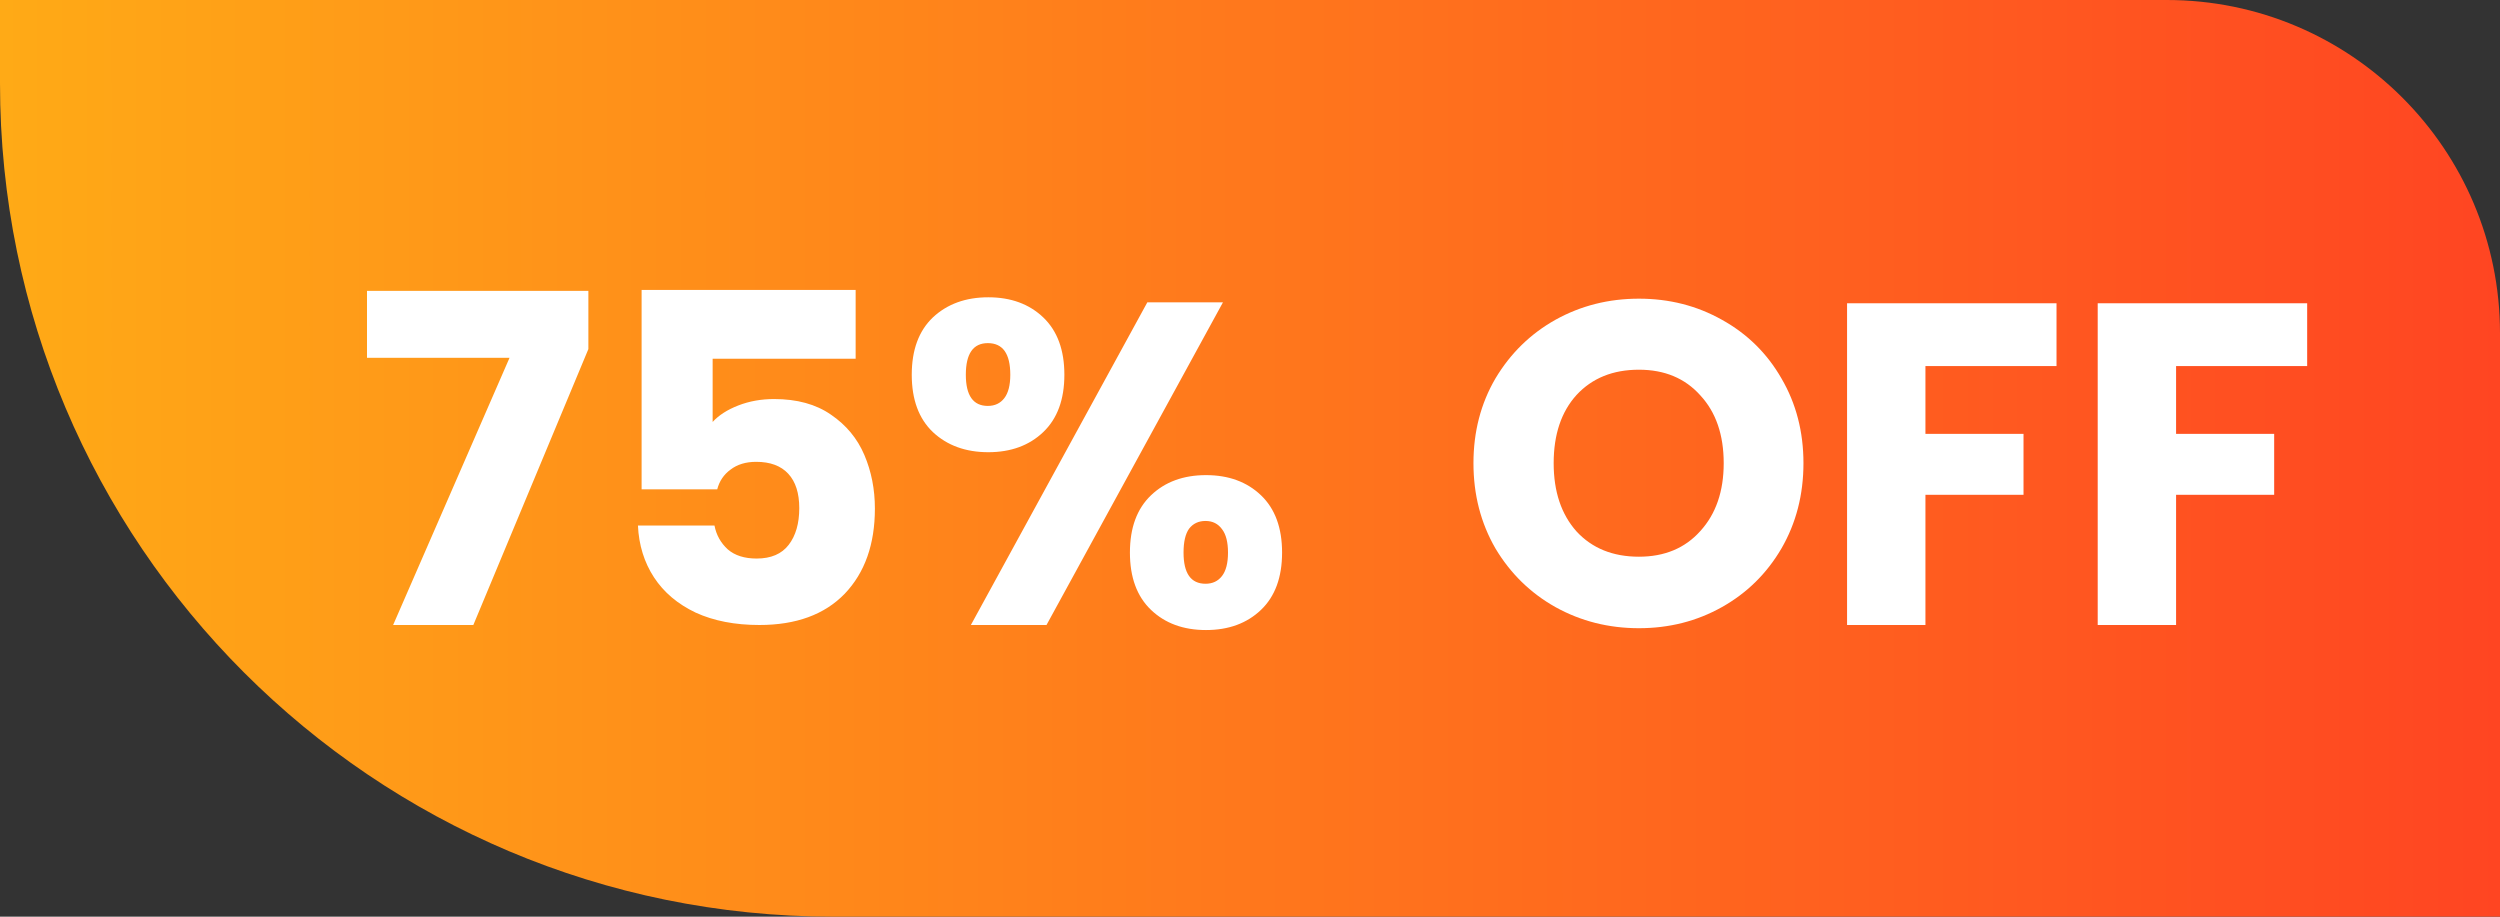
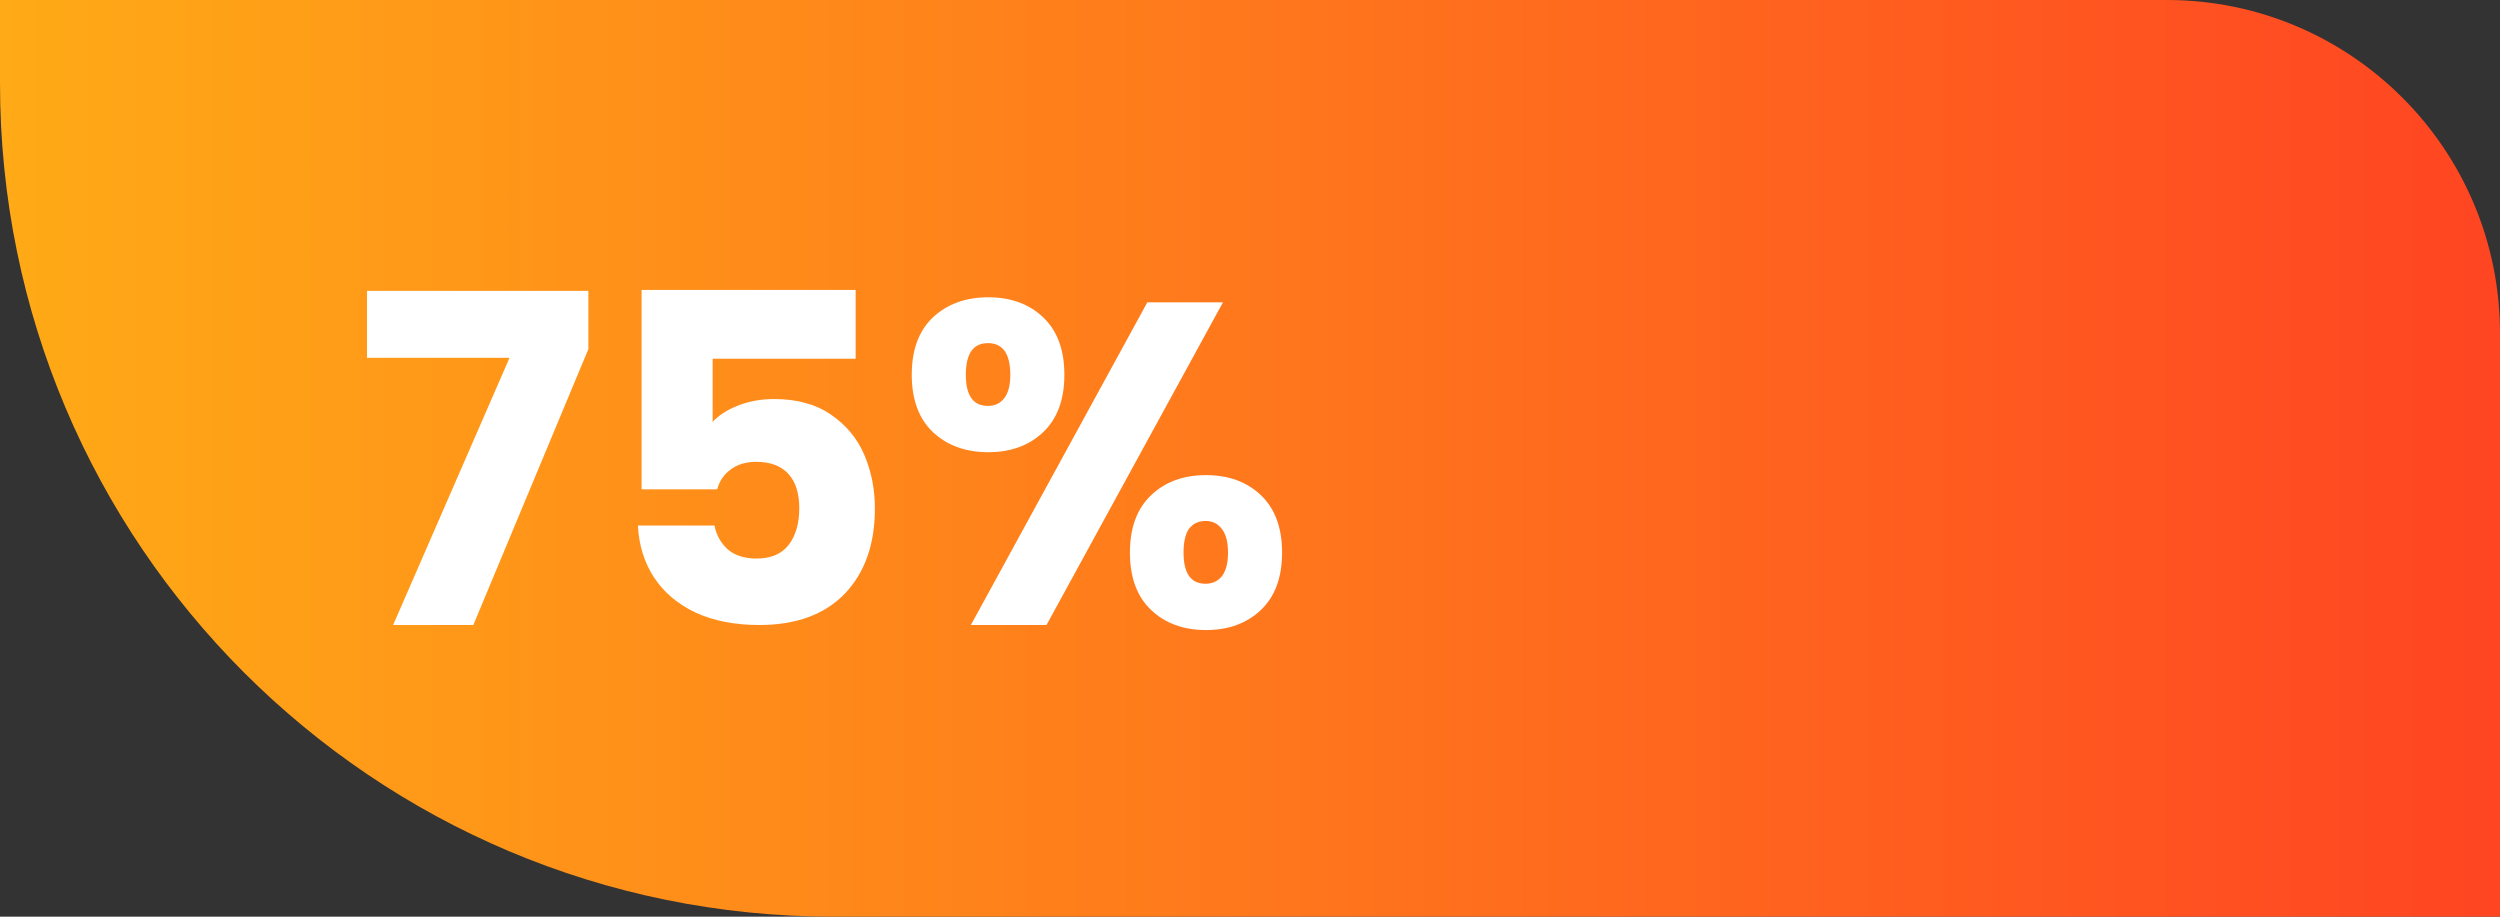
<svg xmlns="http://www.w3.org/2000/svg" width="120" height="44" viewBox="0 0 120 44" fill="none">
  <rect x="0" y="0" width="120" height="44" fill="#333333" stroke="none" />
  <g id="ç¼ç» 80">
    <g id="ç¼ç» 47" clip-path="url(#clip0_1556_987)">
      <path id="ç©å½¢" d="M0 0H104C112.837 0 120 7.163 120 16V44H40C17.909 44 0 26.091 0 4V0Z" fill="url(#paint0_linear_1556_987)" />
      <g id="80% OFF">
        <path id="75%" d="M28.242 16.756L22.72 30H18.87L24.458 17.174H17.616V13.962H28.242V16.756ZM41.071 17.218H34.207V20.254C34.501 19.931 34.911 19.667 35.439 19.462C35.967 19.257 36.539 19.154 37.155 19.154C38.255 19.154 39.165 19.403 39.883 19.902C40.617 20.401 41.152 21.046 41.489 21.838C41.827 22.63 41.995 23.488 41.995 24.412C41.995 26.128 41.511 27.492 40.543 28.504C39.575 29.501 38.211 30 36.451 30C35.278 30 34.259 29.802 33.393 29.406C32.528 28.995 31.861 28.431 31.391 27.712C30.922 26.993 30.665 26.165 30.621 25.226H34.295C34.383 25.681 34.596 26.062 34.933 26.37C35.271 26.663 35.733 26.81 36.319 26.81C37.009 26.81 37.522 26.59 37.859 26.15C38.197 25.71 38.365 25.123 38.365 24.39C38.365 23.671 38.189 23.121 37.837 22.74C37.485 22.359 36.972 22.168 36.297 22.168C35.799 22.168 35.388 22.293 35.065 22.542C34.743 22.777 34.53 23.092 34.427 23.488H30.797V13.918H41.071V17.218ZM43.764 17.988C43.764 16.8 44.101 15.883 44.776 15.238C45.465 14.593 46.353 14.27 47.438 14.27C48.523 14.27 49.403 14.593 50.078 15.238C50.753 15.883 51.09 16.8 51.09 17.988C51.09 19.176 50.753 20.093 50.078 20.738C49.403 21.383 48.523 21.706 47.438 21.706C46.353 21.706 45.465 21.383 44.776 20.738C44.101 20.093 43.764 19.176 43.764 17.988ZM58.702 14.512L50.232 30H46.602L55.072 14.512H58.702ZM47.416 16.47C46.712 16.47 46.36 16.976 46.36 17.988C46.36 18.985 46.712 19.484 47.416 19.484C47.753 19.484 48.017 19.359 48.208 19.11C48.399 18.861 48.494 18.487 48.494 17.988C48.494 16.976 48.135 16.47 47.416 16.47ZM54.236 26.524C54.236 25.336 54.573 24.419 55.248 23.774C55.923 23.129 56.803 22.806 57.888 22.806C58.973 22.806 59.853 23.129 60.528 23.774C61.203 24.419 61.54 25.336 61.54 26.524C61.54 27.712 61.203 28.629 60.528 29.274C59.853 29.919 58.973 30.242 57.888 30.242C56.803 30.242 55.923 29.919 55.248 29.274C54.573 28.629 54.236 27.712 54.236 26.524ZM57.866 25.006C57.529 25.006 57.265 25.131 57.074 25.38C56.898 25.629 56.81 26.011 56.81 26.524C56.81 27.521 57.162 28.02 57.866 28.02C58.203 28.02 58.467 27.895 58.658 27.646C58.849 27.397 58.944 27.023 58.944 26.524C58.944 26.025 58.849 25.651 58.658 25.402C58.467 25.138 58.203 25.006 57.866 25.006Z" fill="white" />
-         <path id="OFF" d="M78.668 30.154C77.216 30.154 75.881 29.817 74.664 29.142C73.461 28.467 72.501 27.529 71.782 26.326C71.078 25.109 70.726 23.745 70.726 22.234C70.726 20.723 71.078 19.367 71.782 18.164C72.501 16.961 73.461 16.023 74.664 15.348C75.881 14.673 77.216 14.336 78.668 14.336C80.12 14.336 81.447 14.673 82.65 15.348C83.867 16.023 84.821 16.961 85.51 18.164C86.214 19.367 86.566 20.723 86.566 22.234C86.566 23.745 86.214 25.109 85.51 26.326C84.806 27.529 83.853 28.467 82.65 29.142C81.447 29.817 80.12 30.154 78.668 30.154ZM78.668 26.722C79.9 26.722 80.883 26.311 81.616 25.49C82.364 24.669 82.738 23.583 82.738 22.234C82.738 20.87 82.364 19.785 81.616 18.978C80.883 18.157 79.9 17.746 78.668 17.746C77.421 17.746 76.424 18.149 75.676 18.956C74.943 19.763 74.576 20.855 74.576 22.234C74.576 23.598 74.943 24.691 75.676 25.512C76.424 26.319 77.421 26.722 78.668 26.722ZM98.713 14.556V17.57H92.421V20.826H97.129V23.752H92.421V30H88.659V14.556H98.713ZM110.744 14.556V17.57H104.452V20.826H109.16V23.752H104.452V30H100.69V14.556H110.744Z" fill="white" />
      </g>
    </g>
  </g>
  <defs>
    <linearGradient id="paint0_linear_1556_987" x1="0" y1="44" x2="120" y2="44" gradientUnits="userSpaceOnUse">
      <stop stop-color="#FFAA16" />
      <stop offset="1" stop-color="#FF4522" />
    </linearGradient>
    <clipPath id="clip0_1556_987">
      <rect width="120" height="44" fill="white" />
    </clipPath>
  </defs>
</svg>